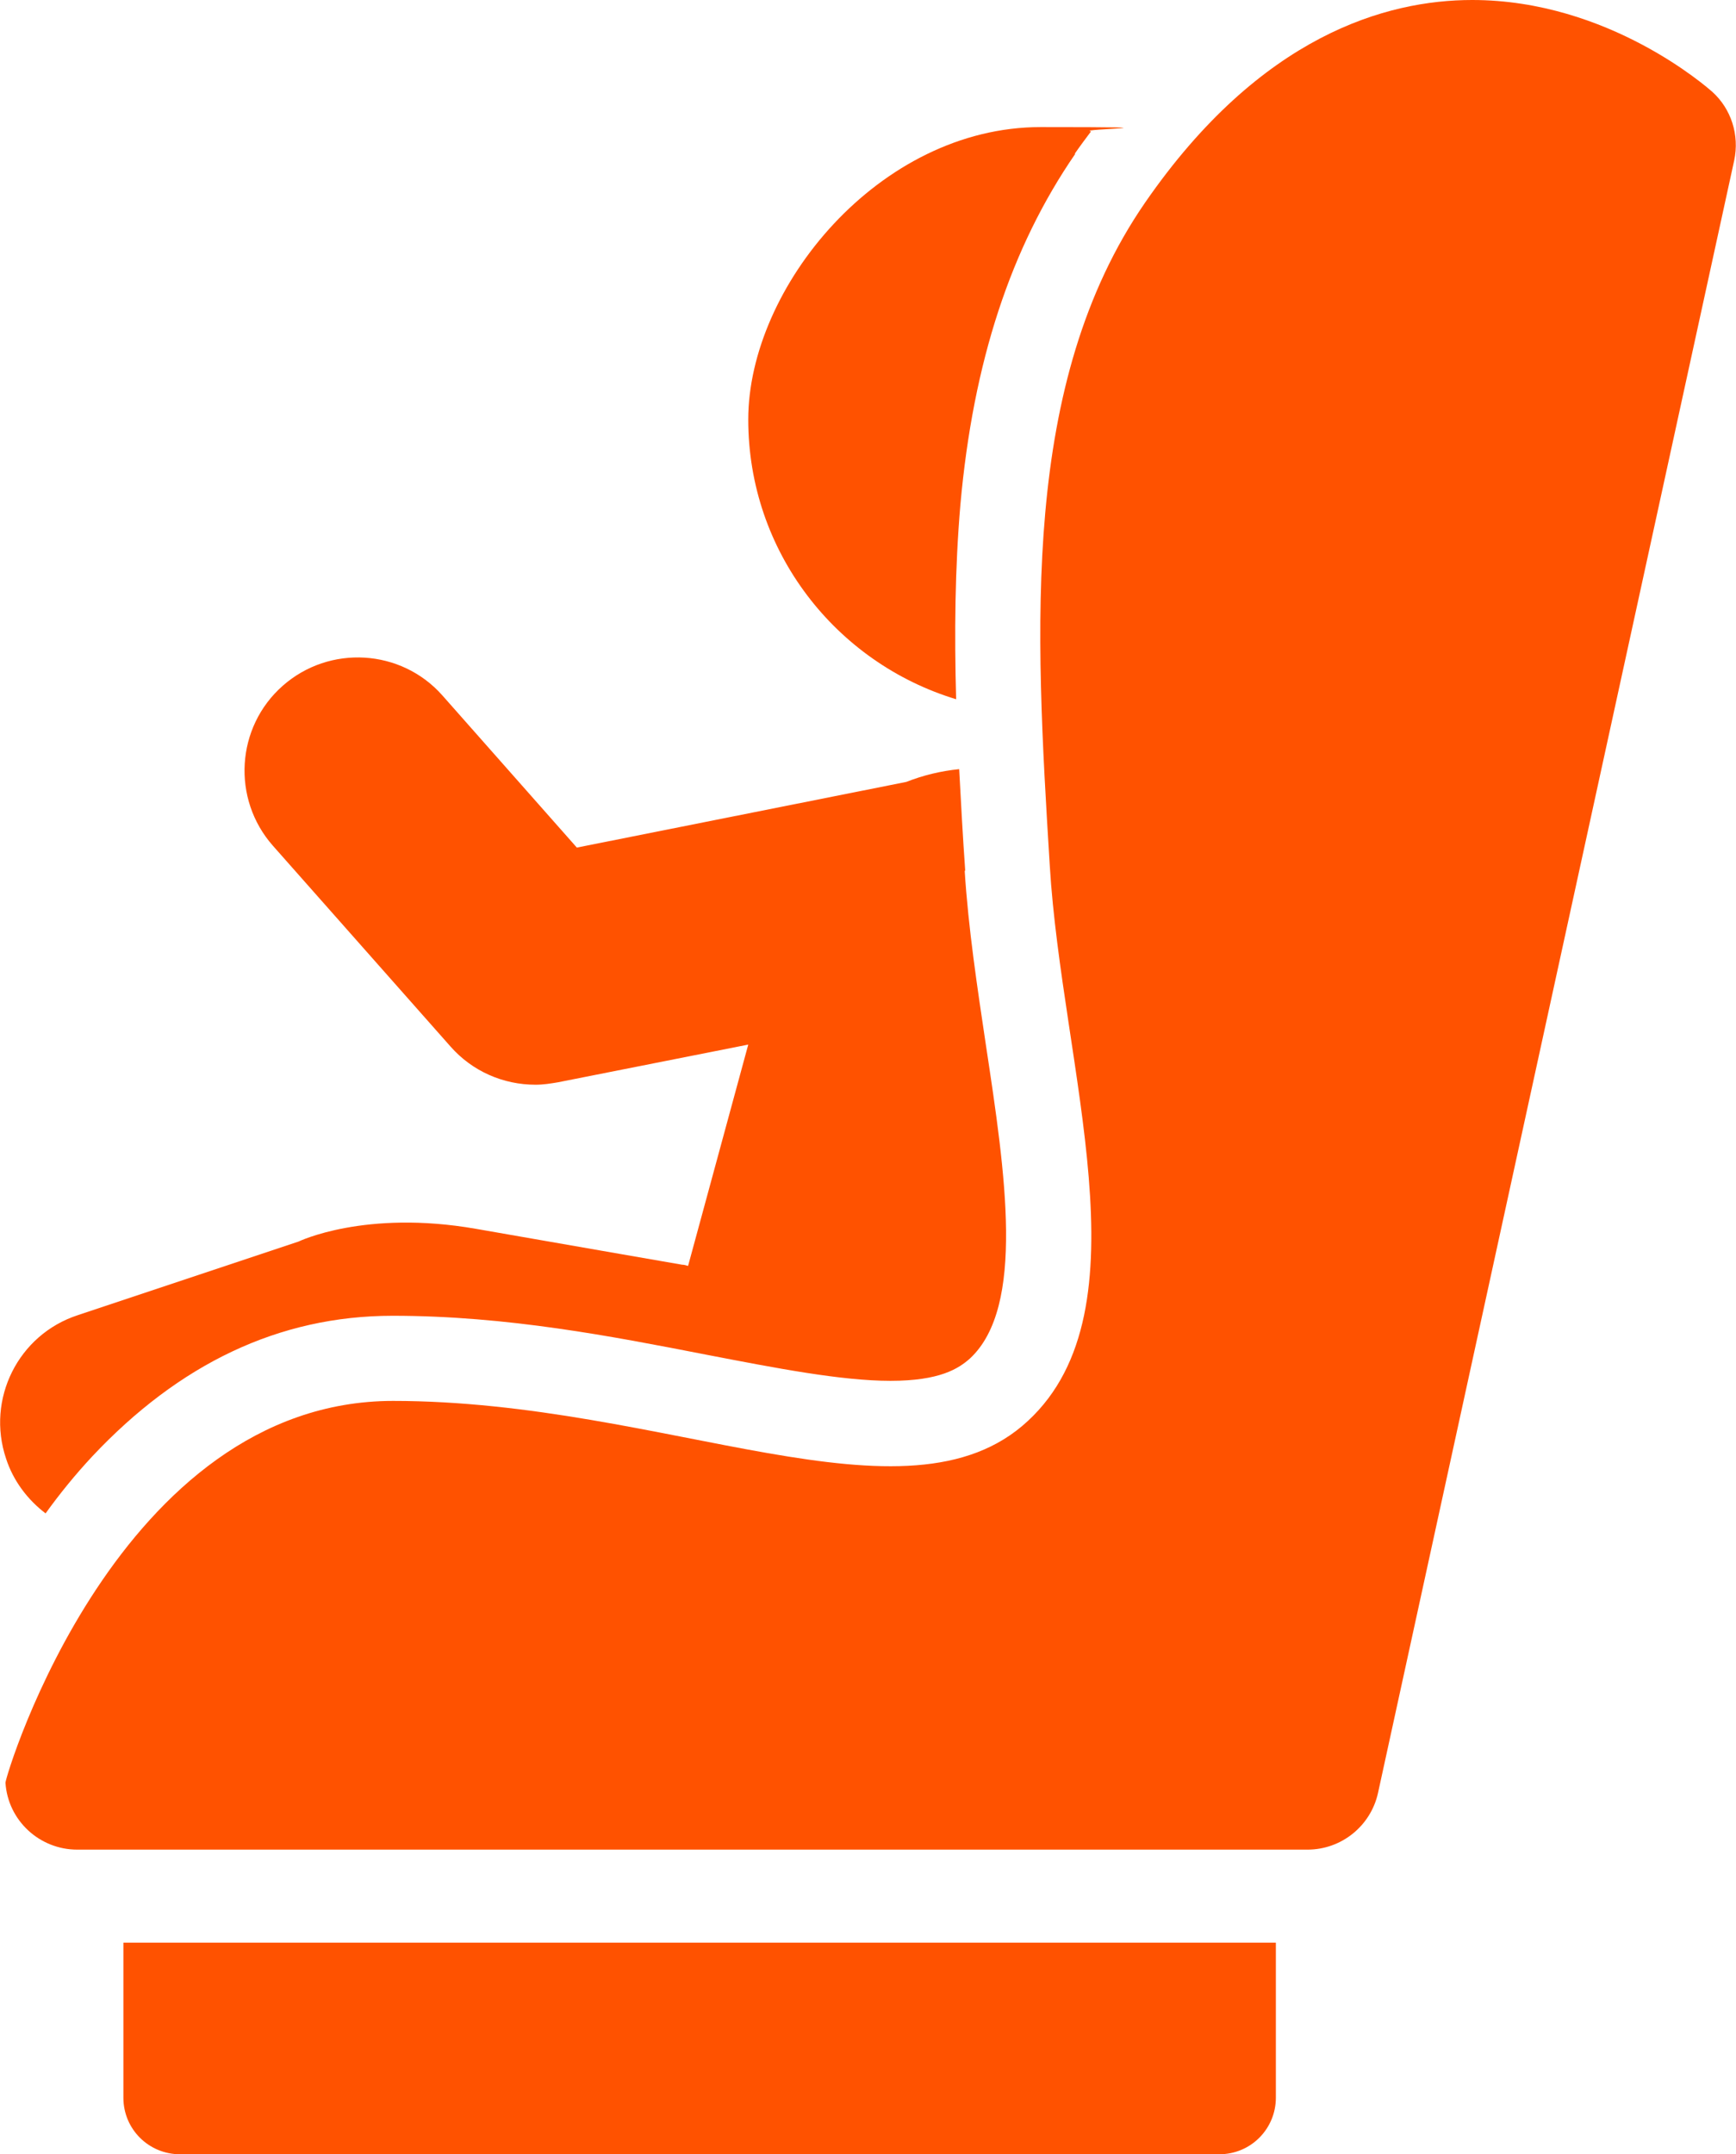
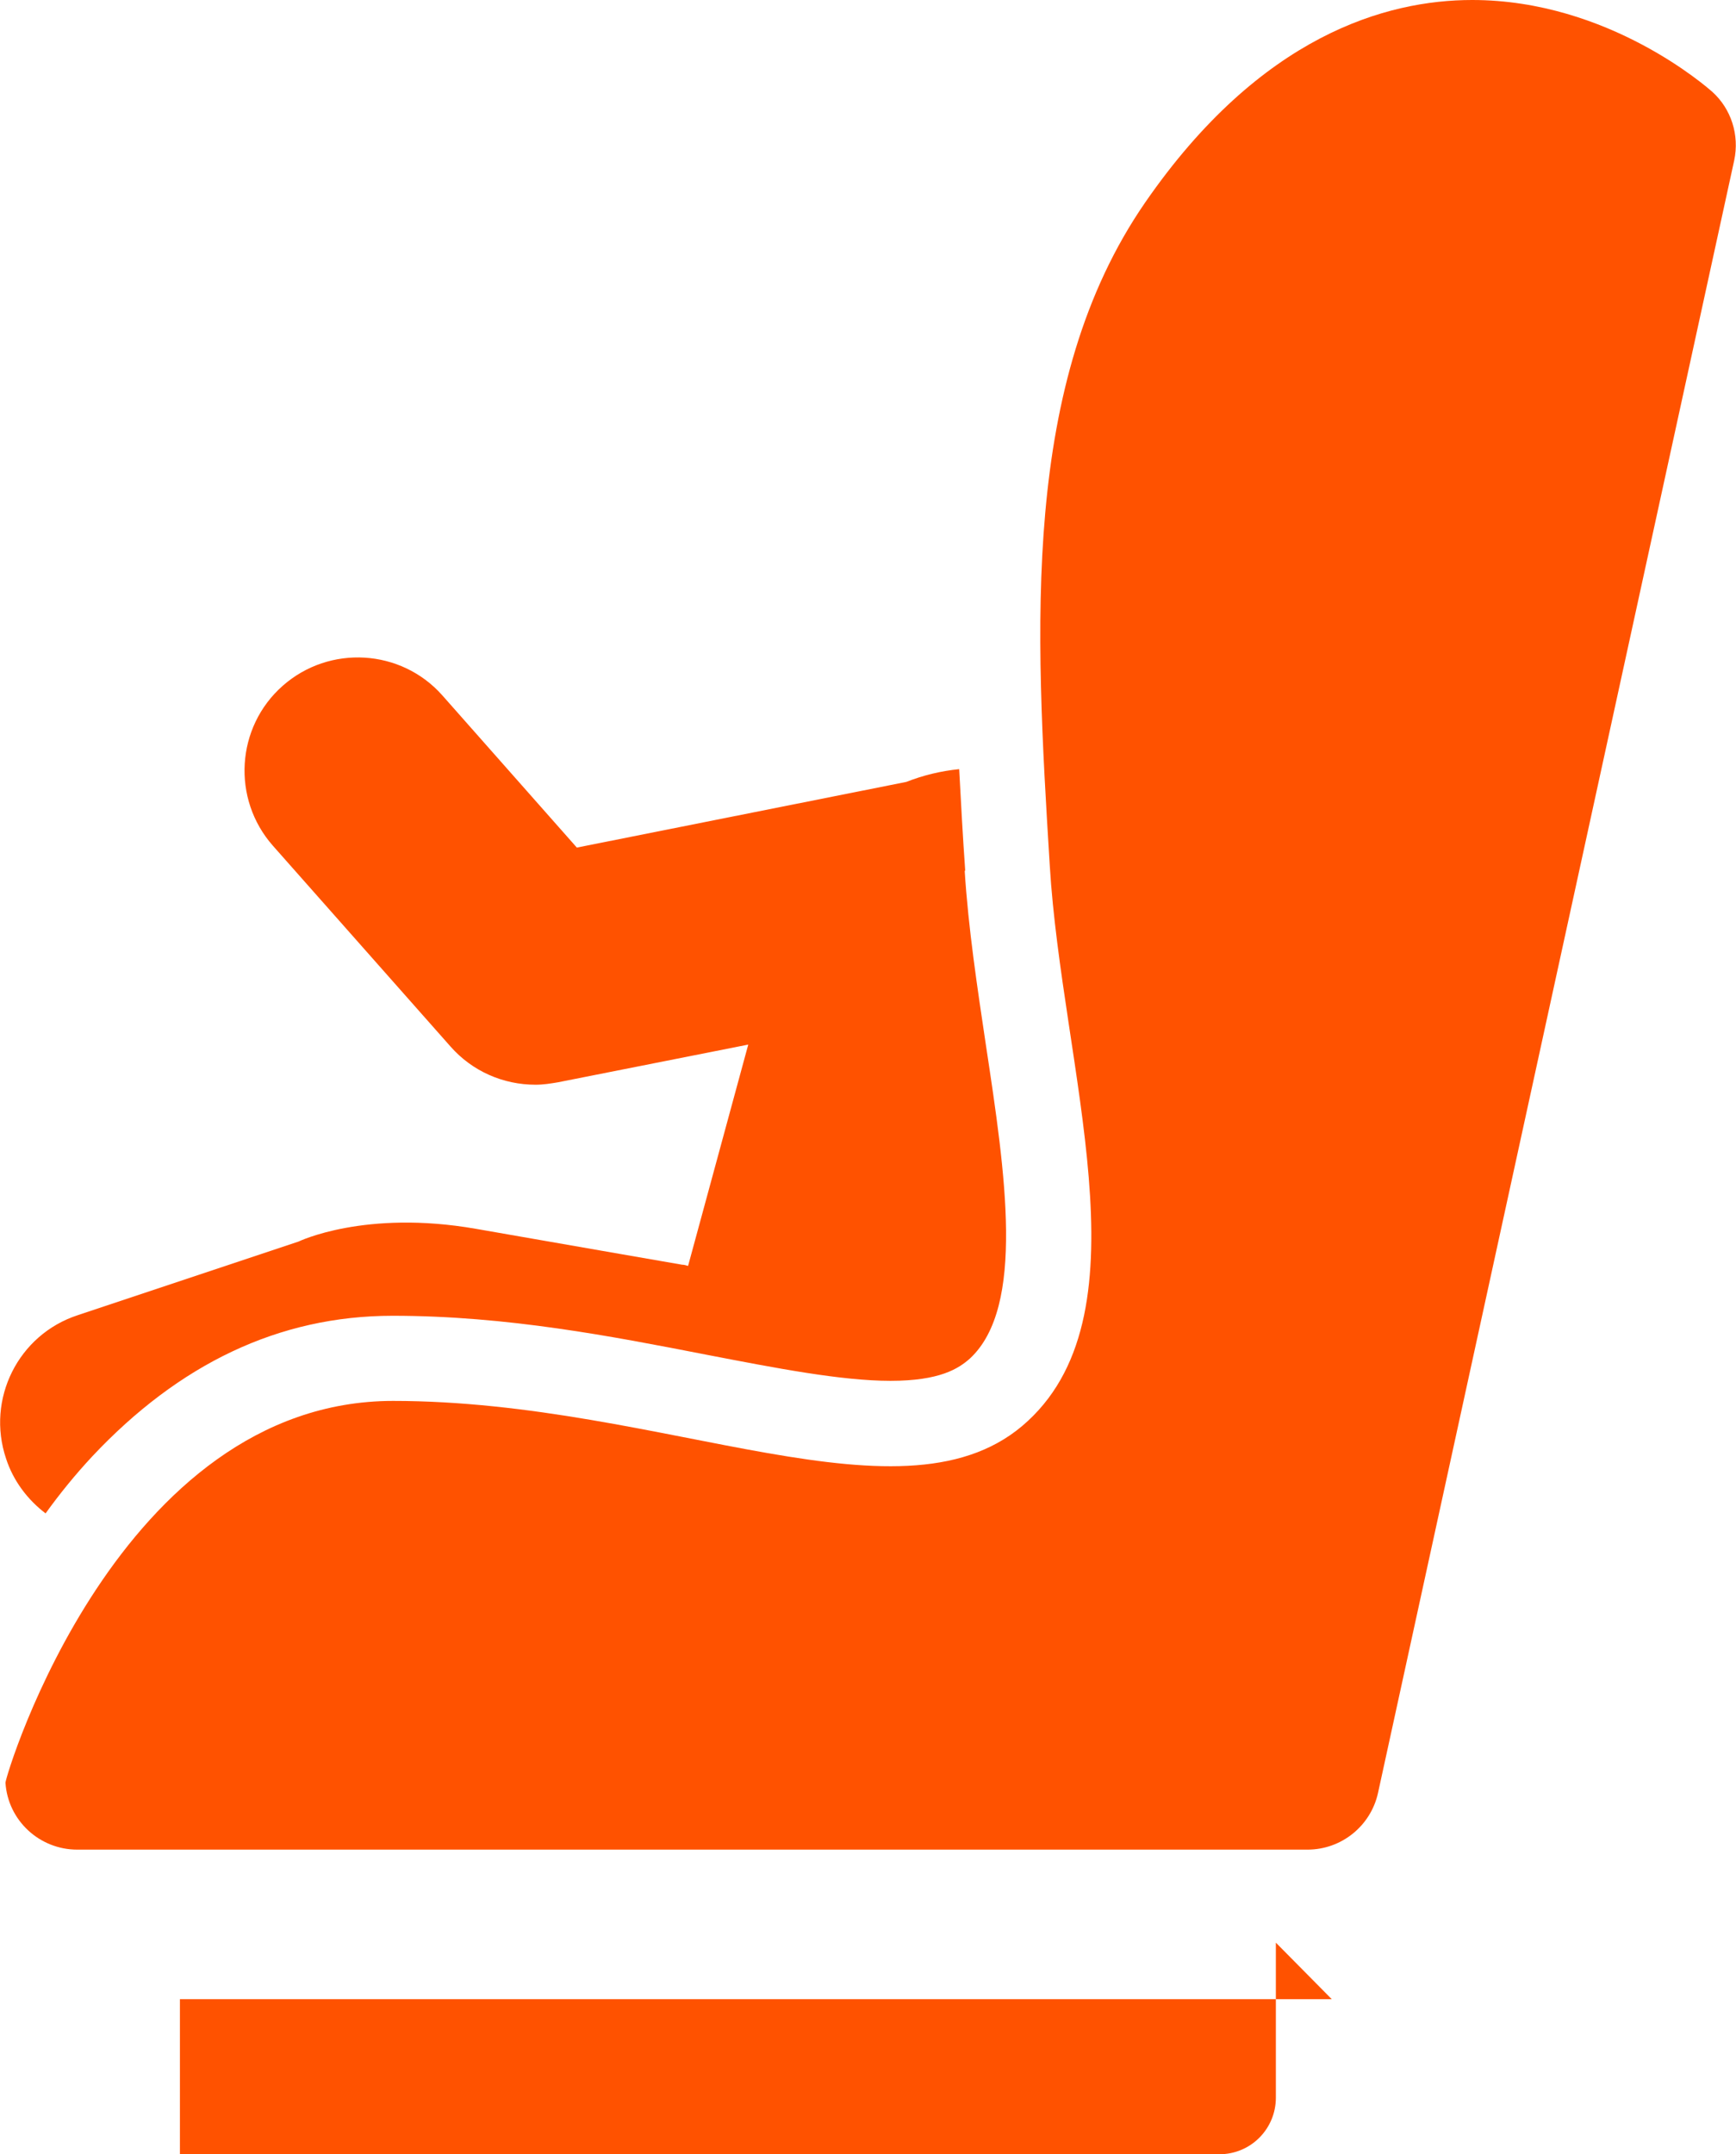
<svg xmlns="http://www.w3.org/2000/svg" id="Layer_2" version="1.1" viewBox="0 0 285.6 354.3">
  <defs>
    <style>
      .st0 {
        fill: #ff5200;
      }
    </style>
  </defs>
  <g id="BABY_CAR_SEAT">
    <g id="CHILD_IN_CAR_SEAT">
      <g id="car_seat">
-         <path id="base" class="st0" d="M209.9,319.5v25.5c0,5.1-4.1,9.3-9.3,9.3H29.6c-5.1,0-9.3-4.1-9.3-9.3v-25.5h189.5Z" />
+         <path id="base" class="st0" d="M209.9,319.5v25.5c0,5.1-4.1,9.3-9.3,9.3H29.6v-25.5h189.5Z" />
        <g id="car_seat-2">
          <path class="st0" d="M64.6,230.4c45.1,0,84.6,21.8,104.5,3.3,19.9-18.4,5.6-58,3.6-91.4-2.4-39-4.8-79.3,15.7-109C207.4,5.8,228.1,0,242.2,0,264.7,0,281,14.5,281.7,15.1c3.1,2.8,4.5,7.1,3.6,11.3l-58.6,268.5c-1.2,5.4-6,9.3-11.6,9.3H12.7c-6.2,0-11.4-4.8-11.8-11,0-1.2,18.6-62.8,63.8-62.8h0Z" />
        </g>
      </g>
      <g id="baby">
        <path class="st0" d="M158.7,143.1c.6,9.6,2.1,19.4,3.5,28.8,3.2,21.1,6.5,43-2.6,51.5-1.9,1.7-5,3.7-13.1,3.7s-18.9-2.1-30.3-4.3c-15.4-3-32.8-6.4-51.6-6.4s-35.2,8-49.4,23.1c-2.8,3-5.4,6.2-7.7,9.4-2.9-2.2-5.3-5.3-6.5-9-3.3-9.8,2-20.4,11.8-23.6l36.3-12.1s10.9-5.3,29.2-2.1c18.3,3.2,33.9,5.9,33.9,5.9.3,0,.7.1,1,.2l9.9-36.4-31.3,6.2c-1.2.2-2.4.4-3.7.4-5.3,0-10.4-2.2-14-6.3l-29.2-33c-6.8-7.7-6.1-19.5,1.6-26.3,7.7-6.8,19.5-6.1,26.3,1.6l22.1,25,54.2-10.8c2.8-1.1,5.7-1.8,8.7-2.1.3,5.6.6,11.2,1,16.8h0Z" />
-         <path class="st0" d="M176.9,25.3c-10.6,15.4-16.8,34.2-18.9,57.7-.9,10.5-1,21.2-.7,32-19.8-6-34.2-24.3-34.2-46s21.5-48.1,48.1-48.1,5.6.3,8.3.7c-.9,1.2-1.8,2.4-2.7,3.7h0Z" />
      </g>
    </g>
  </g>
</svg>